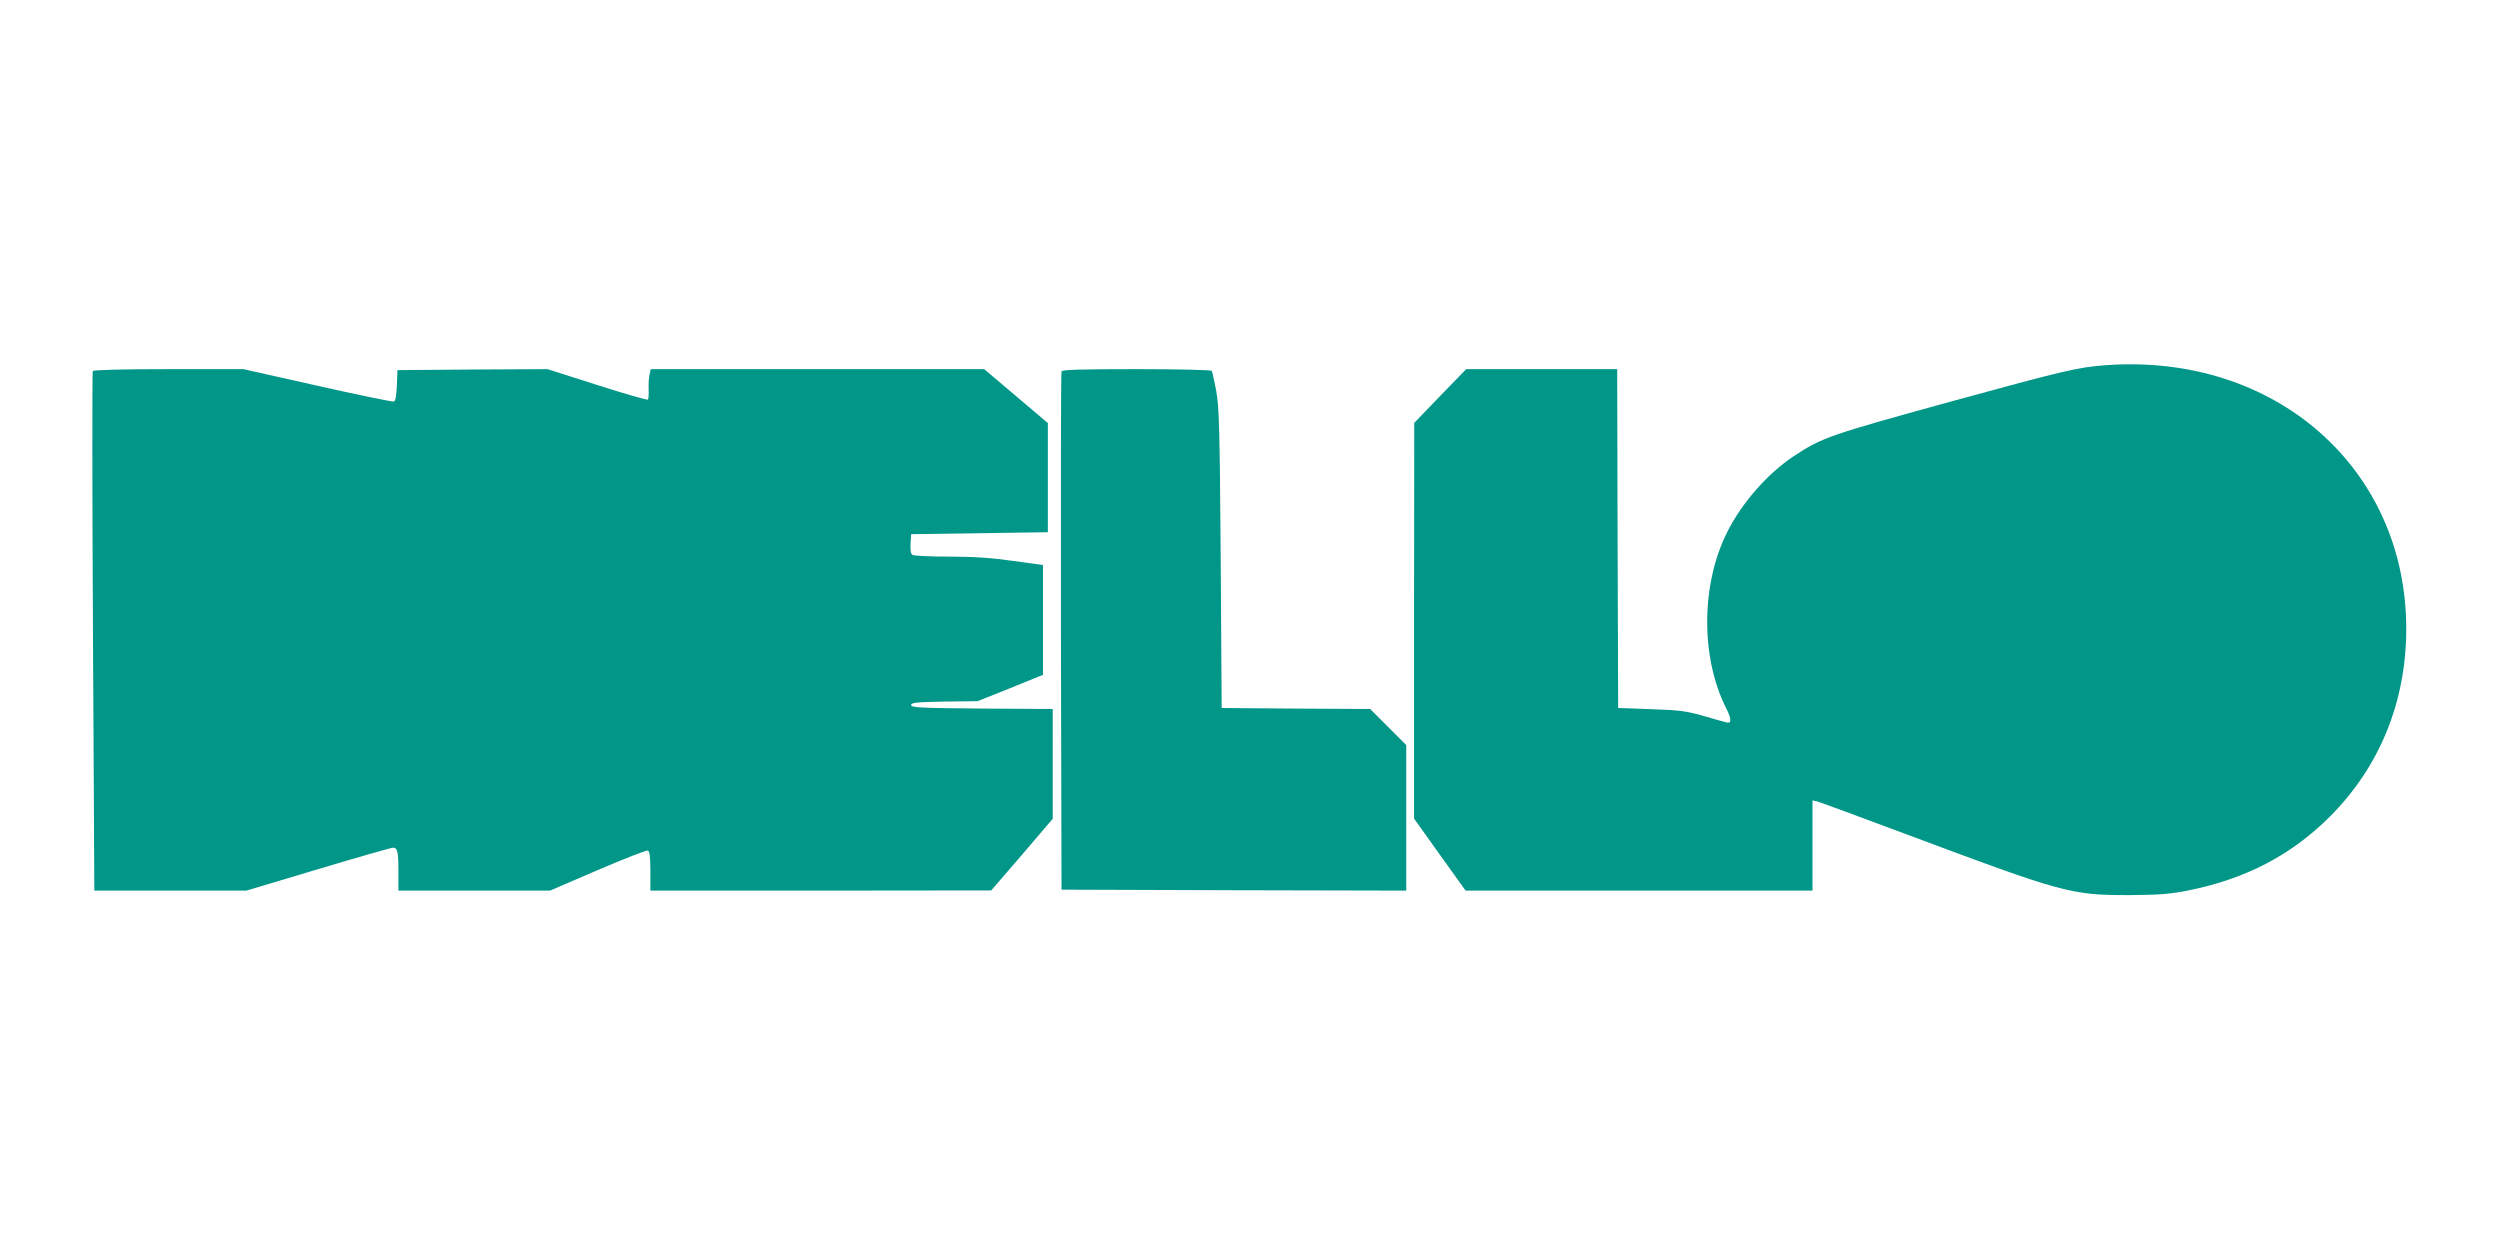
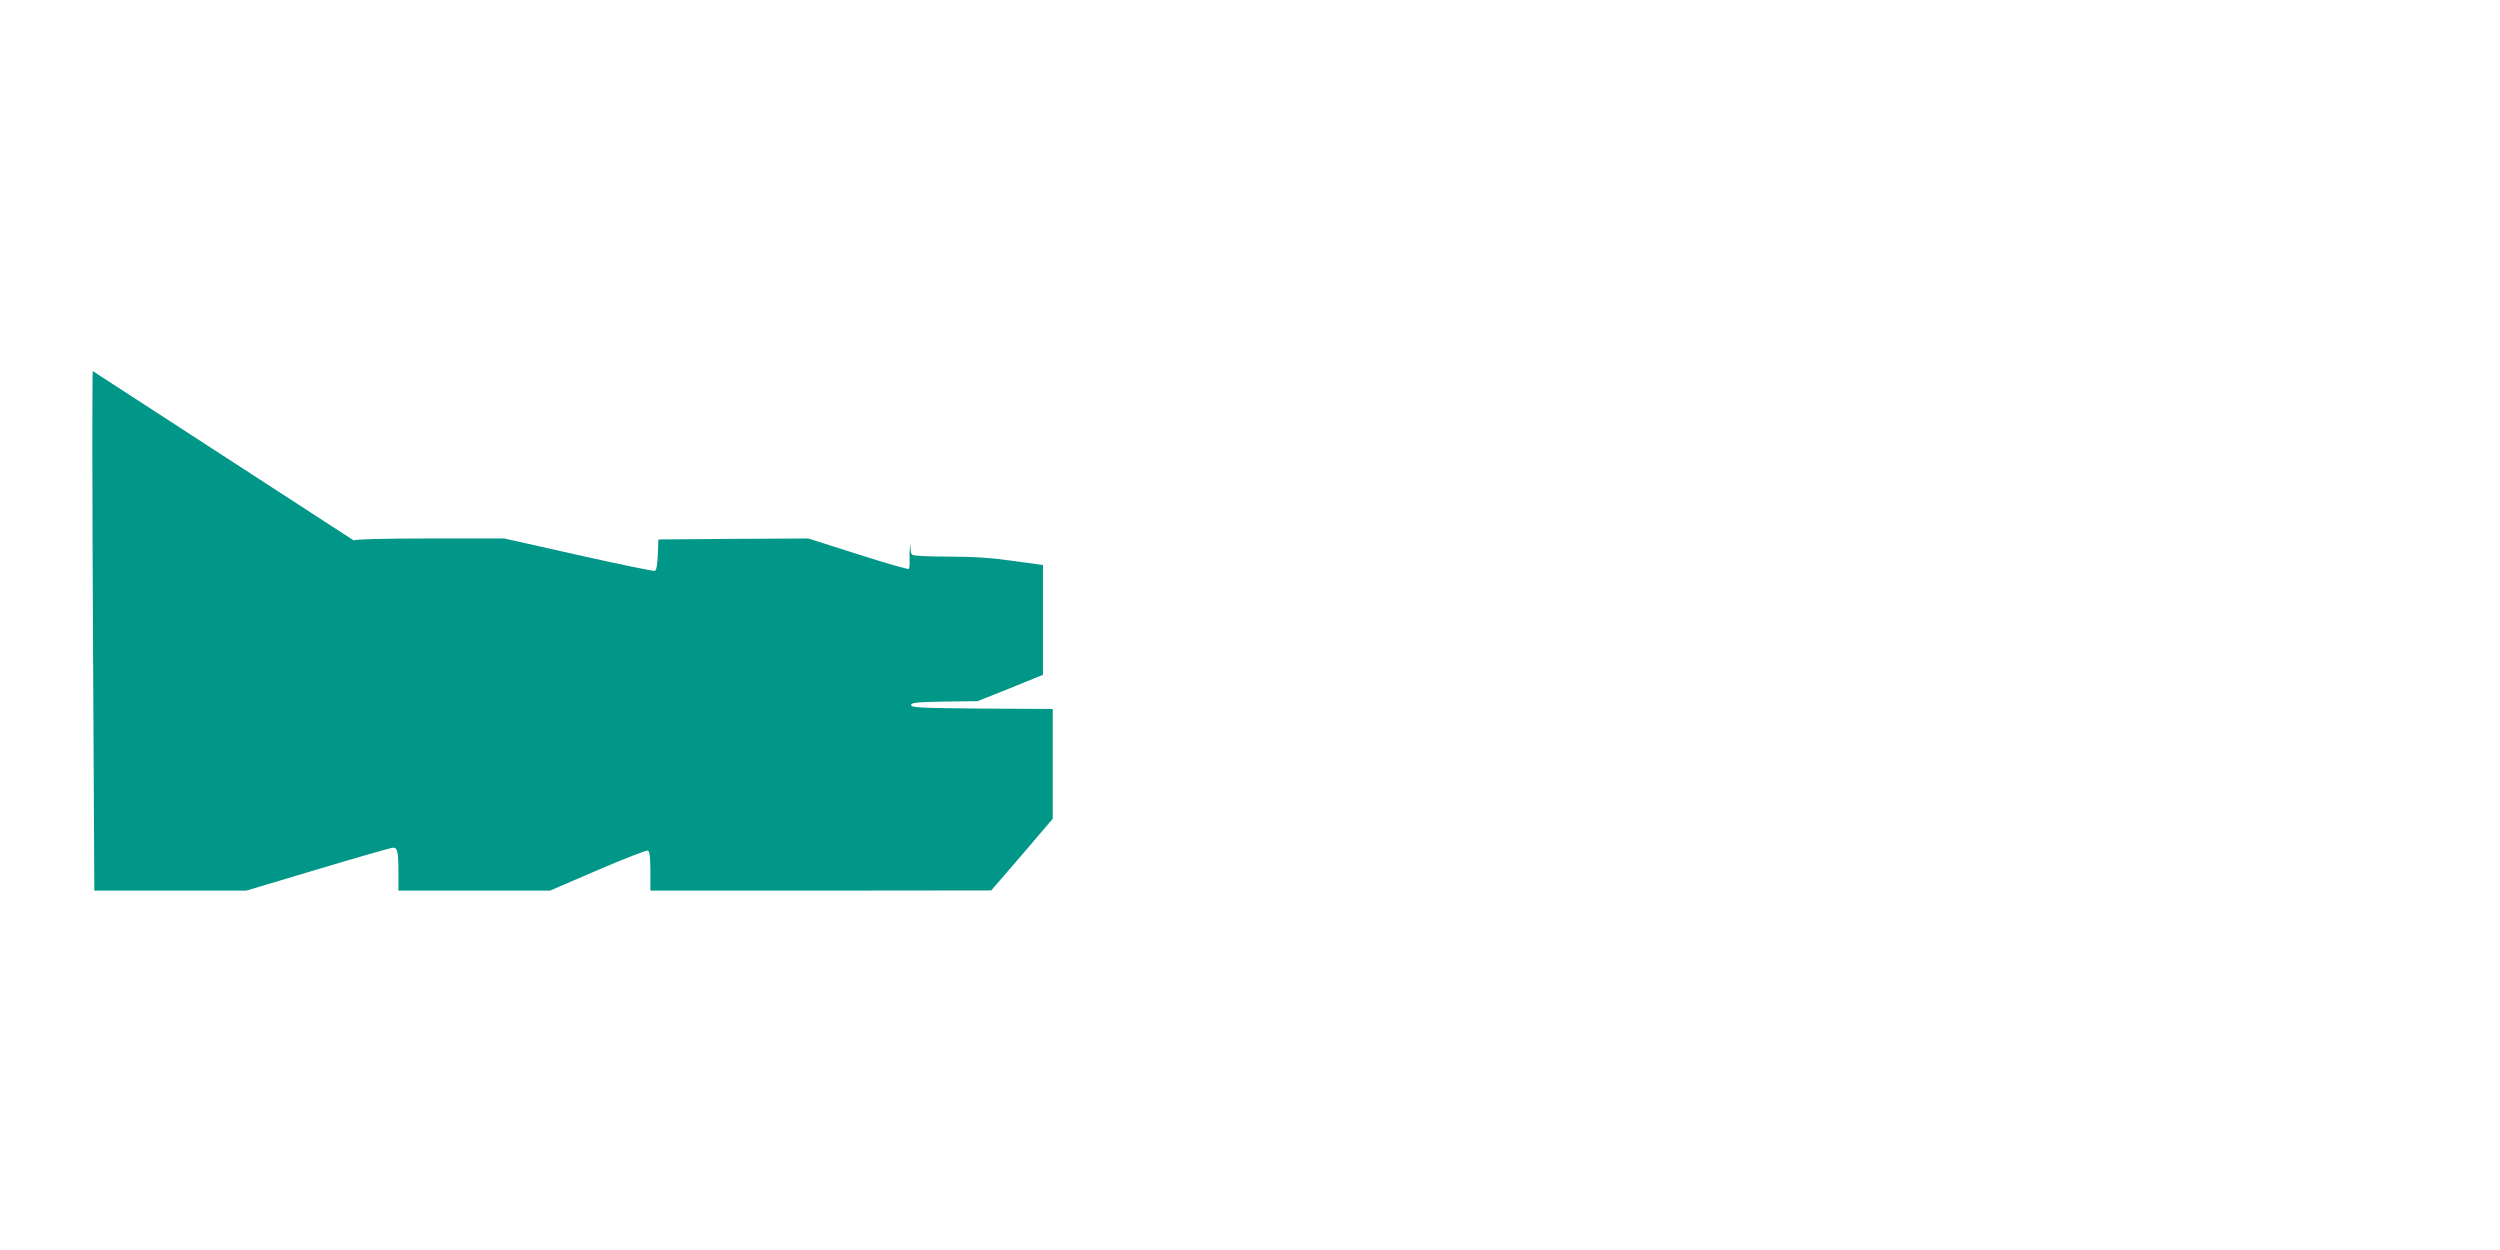
<svg xmlns="http://www.w3.org/2000/svg" version="1.0" width="1280pt" height="640pt" viewBox="0 0 1280 640" preserveAspectRatio="xMidYMid meet">
  <g transform="translate(0,640) scale(0.1,-0.1)" fill="#009688" stroke="none">
-     <path d="M10780 4530 c-140 -10 -214 -28 -770 -180 -647 -178 -681 -190 -825 -285 -135 -89 -268 -241 -342 -390 -134 -267 -136 -638 -7 -897 27 -53 30 -78 12 -78 -7 0 -60 15 -118 32 -93 27 -124 32 -275 37 l-170 6 -3 868 -2 867 -387 0 -386 0 -133 -137 -133 -138 -1 -1013 0 -1013 132 -185 132 -184 888 0 888 0 0 231 0 231 23 -5 c12 -3 222 -80 467 -172 793 -297 834 -308 1130 -308 148 1 207 5 295 22 299 59 535 181 734 380 255 255 391 589 391 961 0 824 -673 1414 -1540 1350z" />
-     <path d="M475 4500 c-3 -5 -3 -606 1 -1335 l7 -1325 389 0 389 0 368 110 c203 61 375 110 384 110 22 0 27 -22 27 -126 l0 -94 388 0 388 0 244 105 c135 58 250 103 257 100 9 -3 13 -33 13 -105 l0 -100 873 0 872 1 158 183 157 184 0 281 0 281 -362 2 c-315 3 -363 5 -363 18 0 13 27 15 170 18 l170 2 168 67 167 68 0 281 0 281 -152 21 c-110 16 -203 22 -328 22 -96 0 -181 4 -188 9 -9 5 -12 25 -10 57 l3 49 350 5 350 5 0 280 0 279 -163 138 -163 138 -854 0 -853 0 -6 -27 c-4 -16 -6 -49 -5 -76 1 -26 0 -50 -4 -53 -3 -3 -120 30 -260 75 l-254 81 -384 -2 -384 -3 -3 -78 c-2 -50 -7 -80 -15 -83 -7 -2 -183 34 -392 81 l-379 85 -382 0 c-243 0 -385 -4 -389 -10z" />
-     <path d="M5435 4498 c-3 -7 -4 -607 -3 -1333 l3 -1320 883 -3 882 -2 0 373 0 372 -93 93 -92 92 -380 2 -380 3 -5 765 c-5 669 -8 777 -23 859 -10 52 -20 98 -23 102 -3 5 -176 9 -385 9 -294 0 -381 -3 -384 -12z" />
+     <path d="M475 4500 c-3 -5 -3 -606 1 -1335 l7 -1325 389 0 389 0 368 110 c203 61 375 110 384 110 22 0 27 -22 27 -126 l0 -94 388 0 388 0 244 105 c135 58 250 103 257 100 9 -3 13 -33 13 -105 l0 -100 873 0 872 1 158 183 157 184 0 281 0 281 -362 2 c-315 3 -363 5 -363 18 0 13 27 15 170 18 l170 2 168 67 167 68 0 281 0 281 -152 21 c-110 16 -203 22 -328 22 -96 0 -181 4 -188 9 -9 5 -12 25 -10 57 c-4 -16 -6 -49 -5 -76 1 -26 0 -50 -4 -53 -3 -3 -120 30 -260 75 l-254 81 -384 -2 -384 -3 -3 -78 c-2 -50 -7 -80 -15 -83 -7 -2 -183 34 -392 81 l-379 85 -382 0 c-243 0 -385 -4 -389 -10z" />
  </g>
</svg>